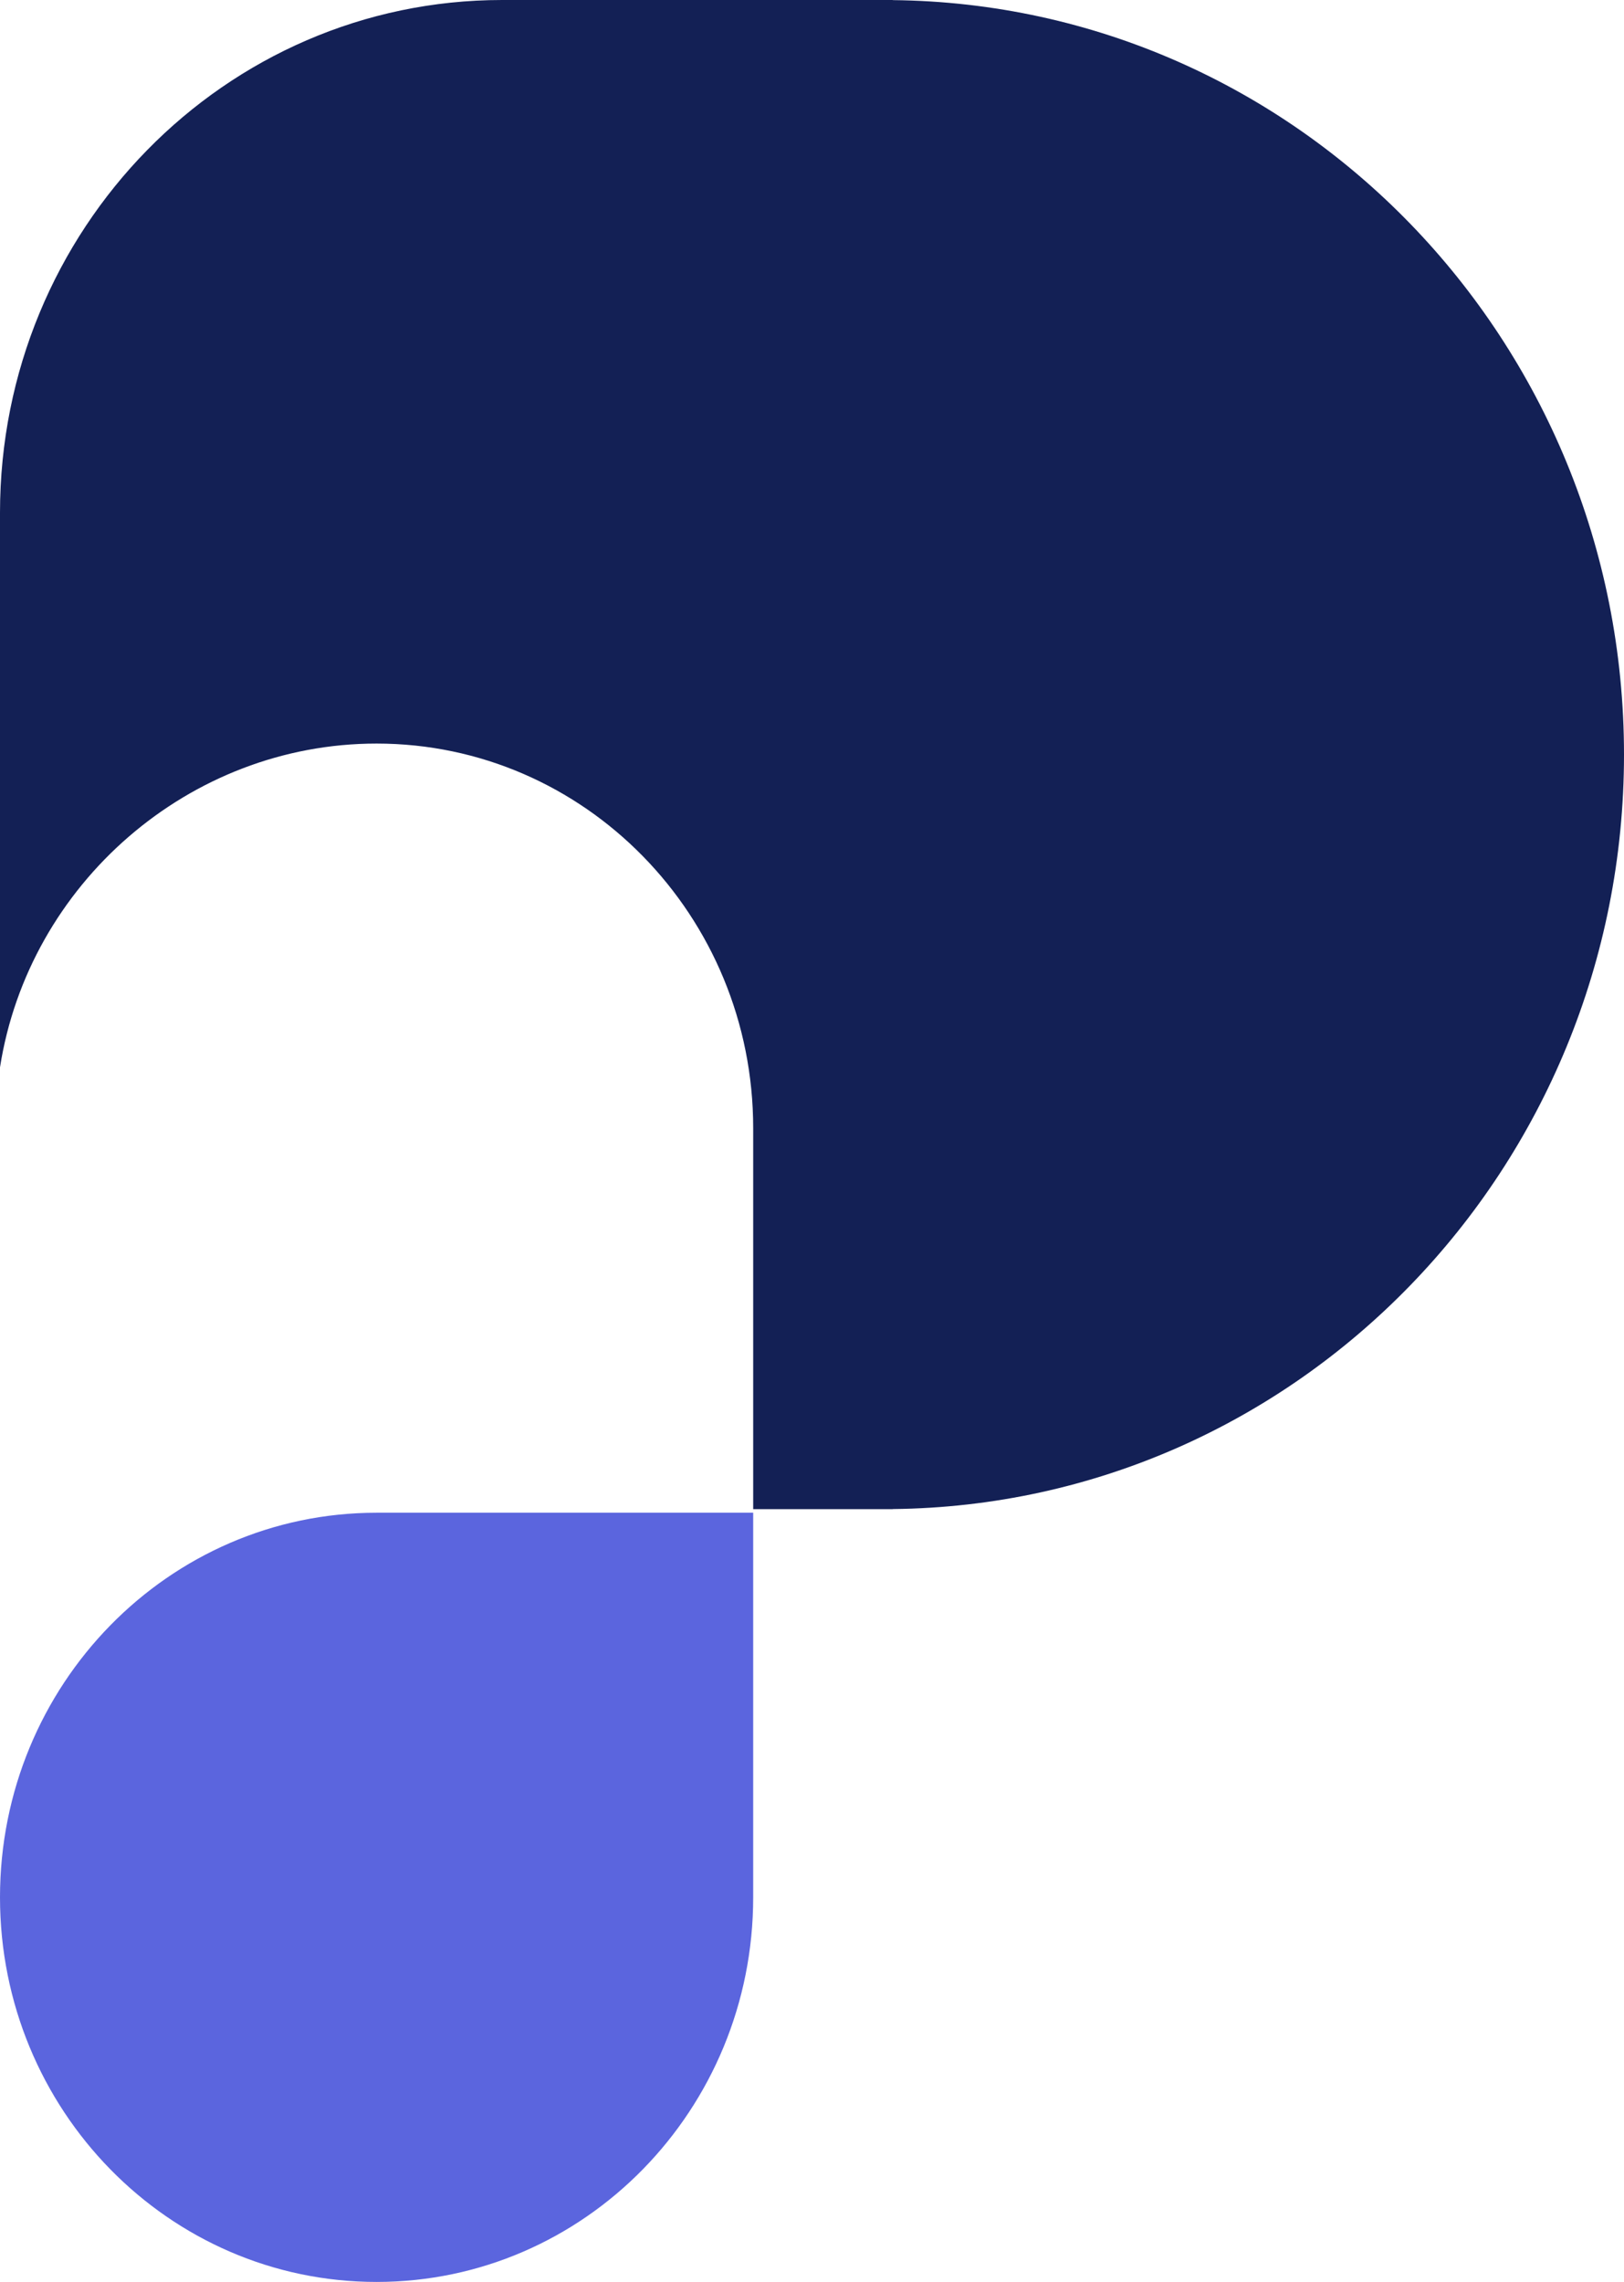
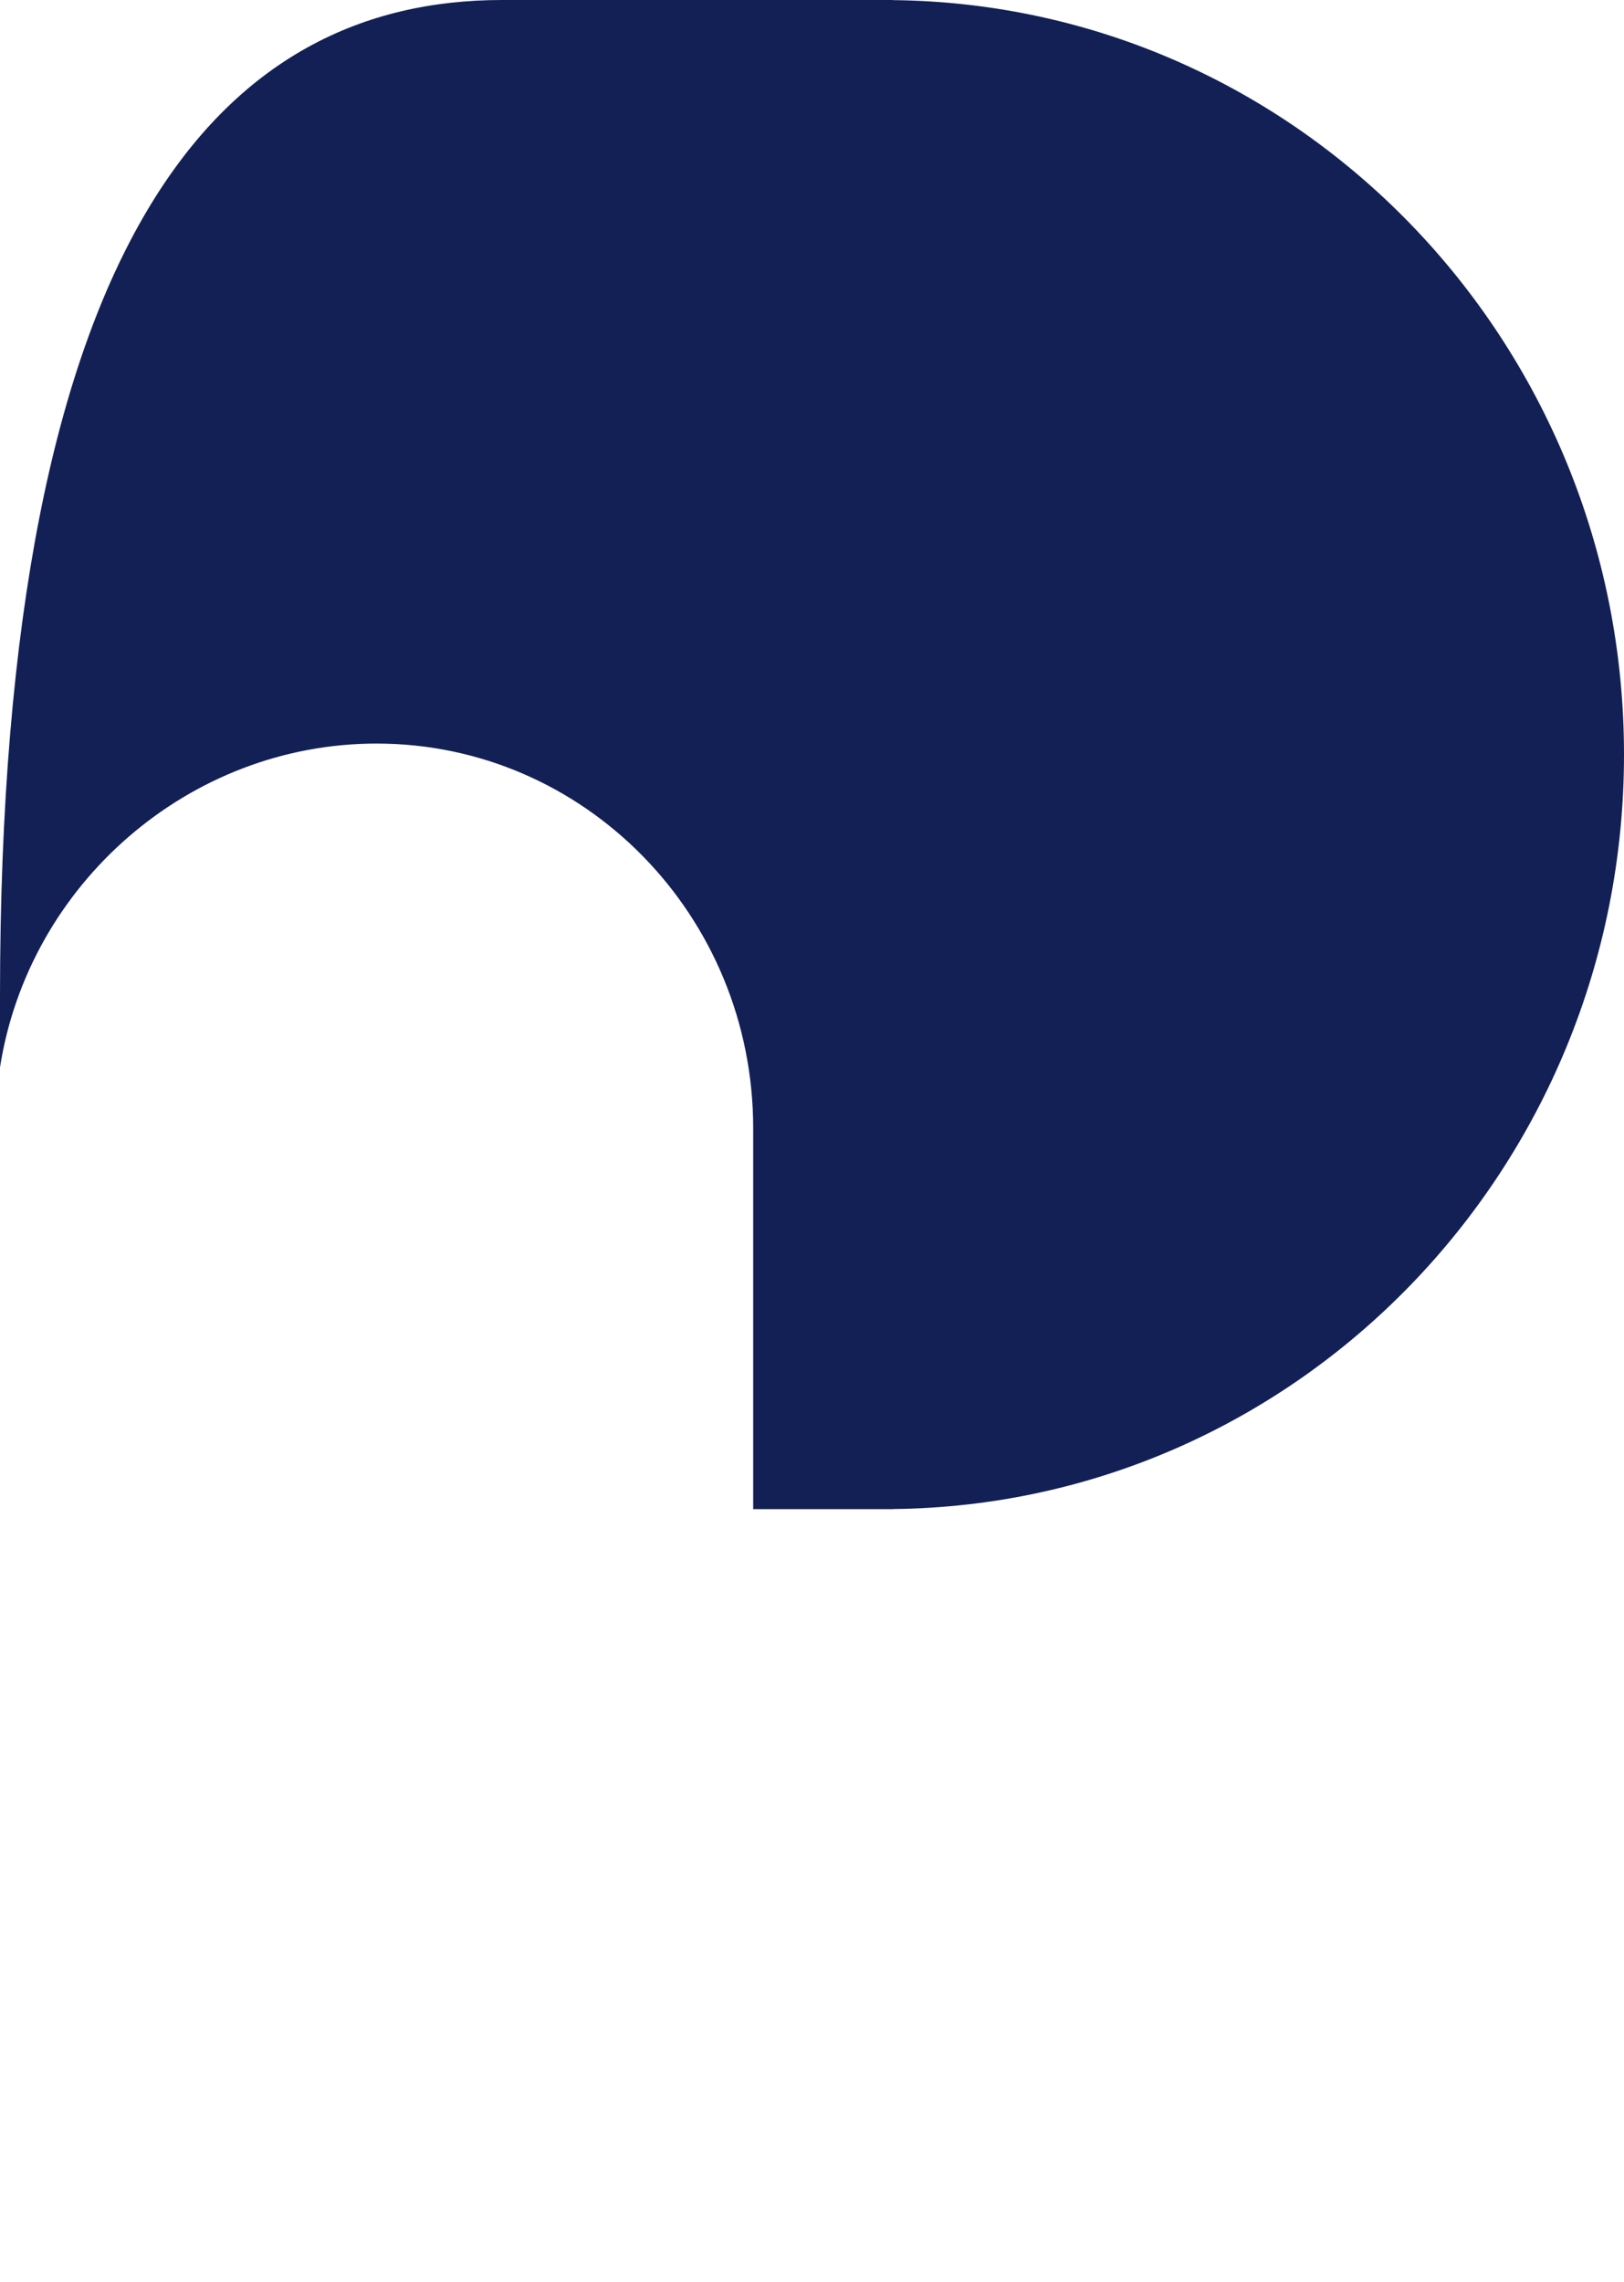
<svg xmlns="http://www.w3.org/2000/svg" width="42" height="59" viewBox="0 0 42 59" fill="none">
-   <path d="M0 49.056C0 43.564 4.36 39.112 9.739 39.112H19.479V49.056C19.479 54.548 15.118 59 9.739 59C4.36 59 0 54.548 0 49.056Z" fill="#5B65DE" />
-   <path d="M23.09 0.003C33.552 0.111 42 8.802 42 19.51C42 30.217 33.552 38.908 23.09 39.017V39.02H19.479V29.169C19.479 23.677 15.118 19.225 9.739 19.225C4.888 19.225 0.742 22.857 1.62137e-08 27.597C0 26.981 4.18345e-06 26.381 0 25.761V13.258C0 5.936 5.814 0 12.986 0H23.09V0.003Z" fill="#132055" />
+   <path d="M23.09 0.003C33.552 0.111 42 8.802 42 19.51C42 30.217 33.552 38.908 23.09 39.017V39.02H19.479V29.169C19.479 23.677 15.118 19.225 9.739 19.225C4.888 19.225 0.742 22.857 1.62137e-08 27.597C0 26.981 4.18345e-06 26.381 0 25.761C0 5.936 5.814 0 12.986 0H23.09V0.003Z" fill="#132055" />
</svg>